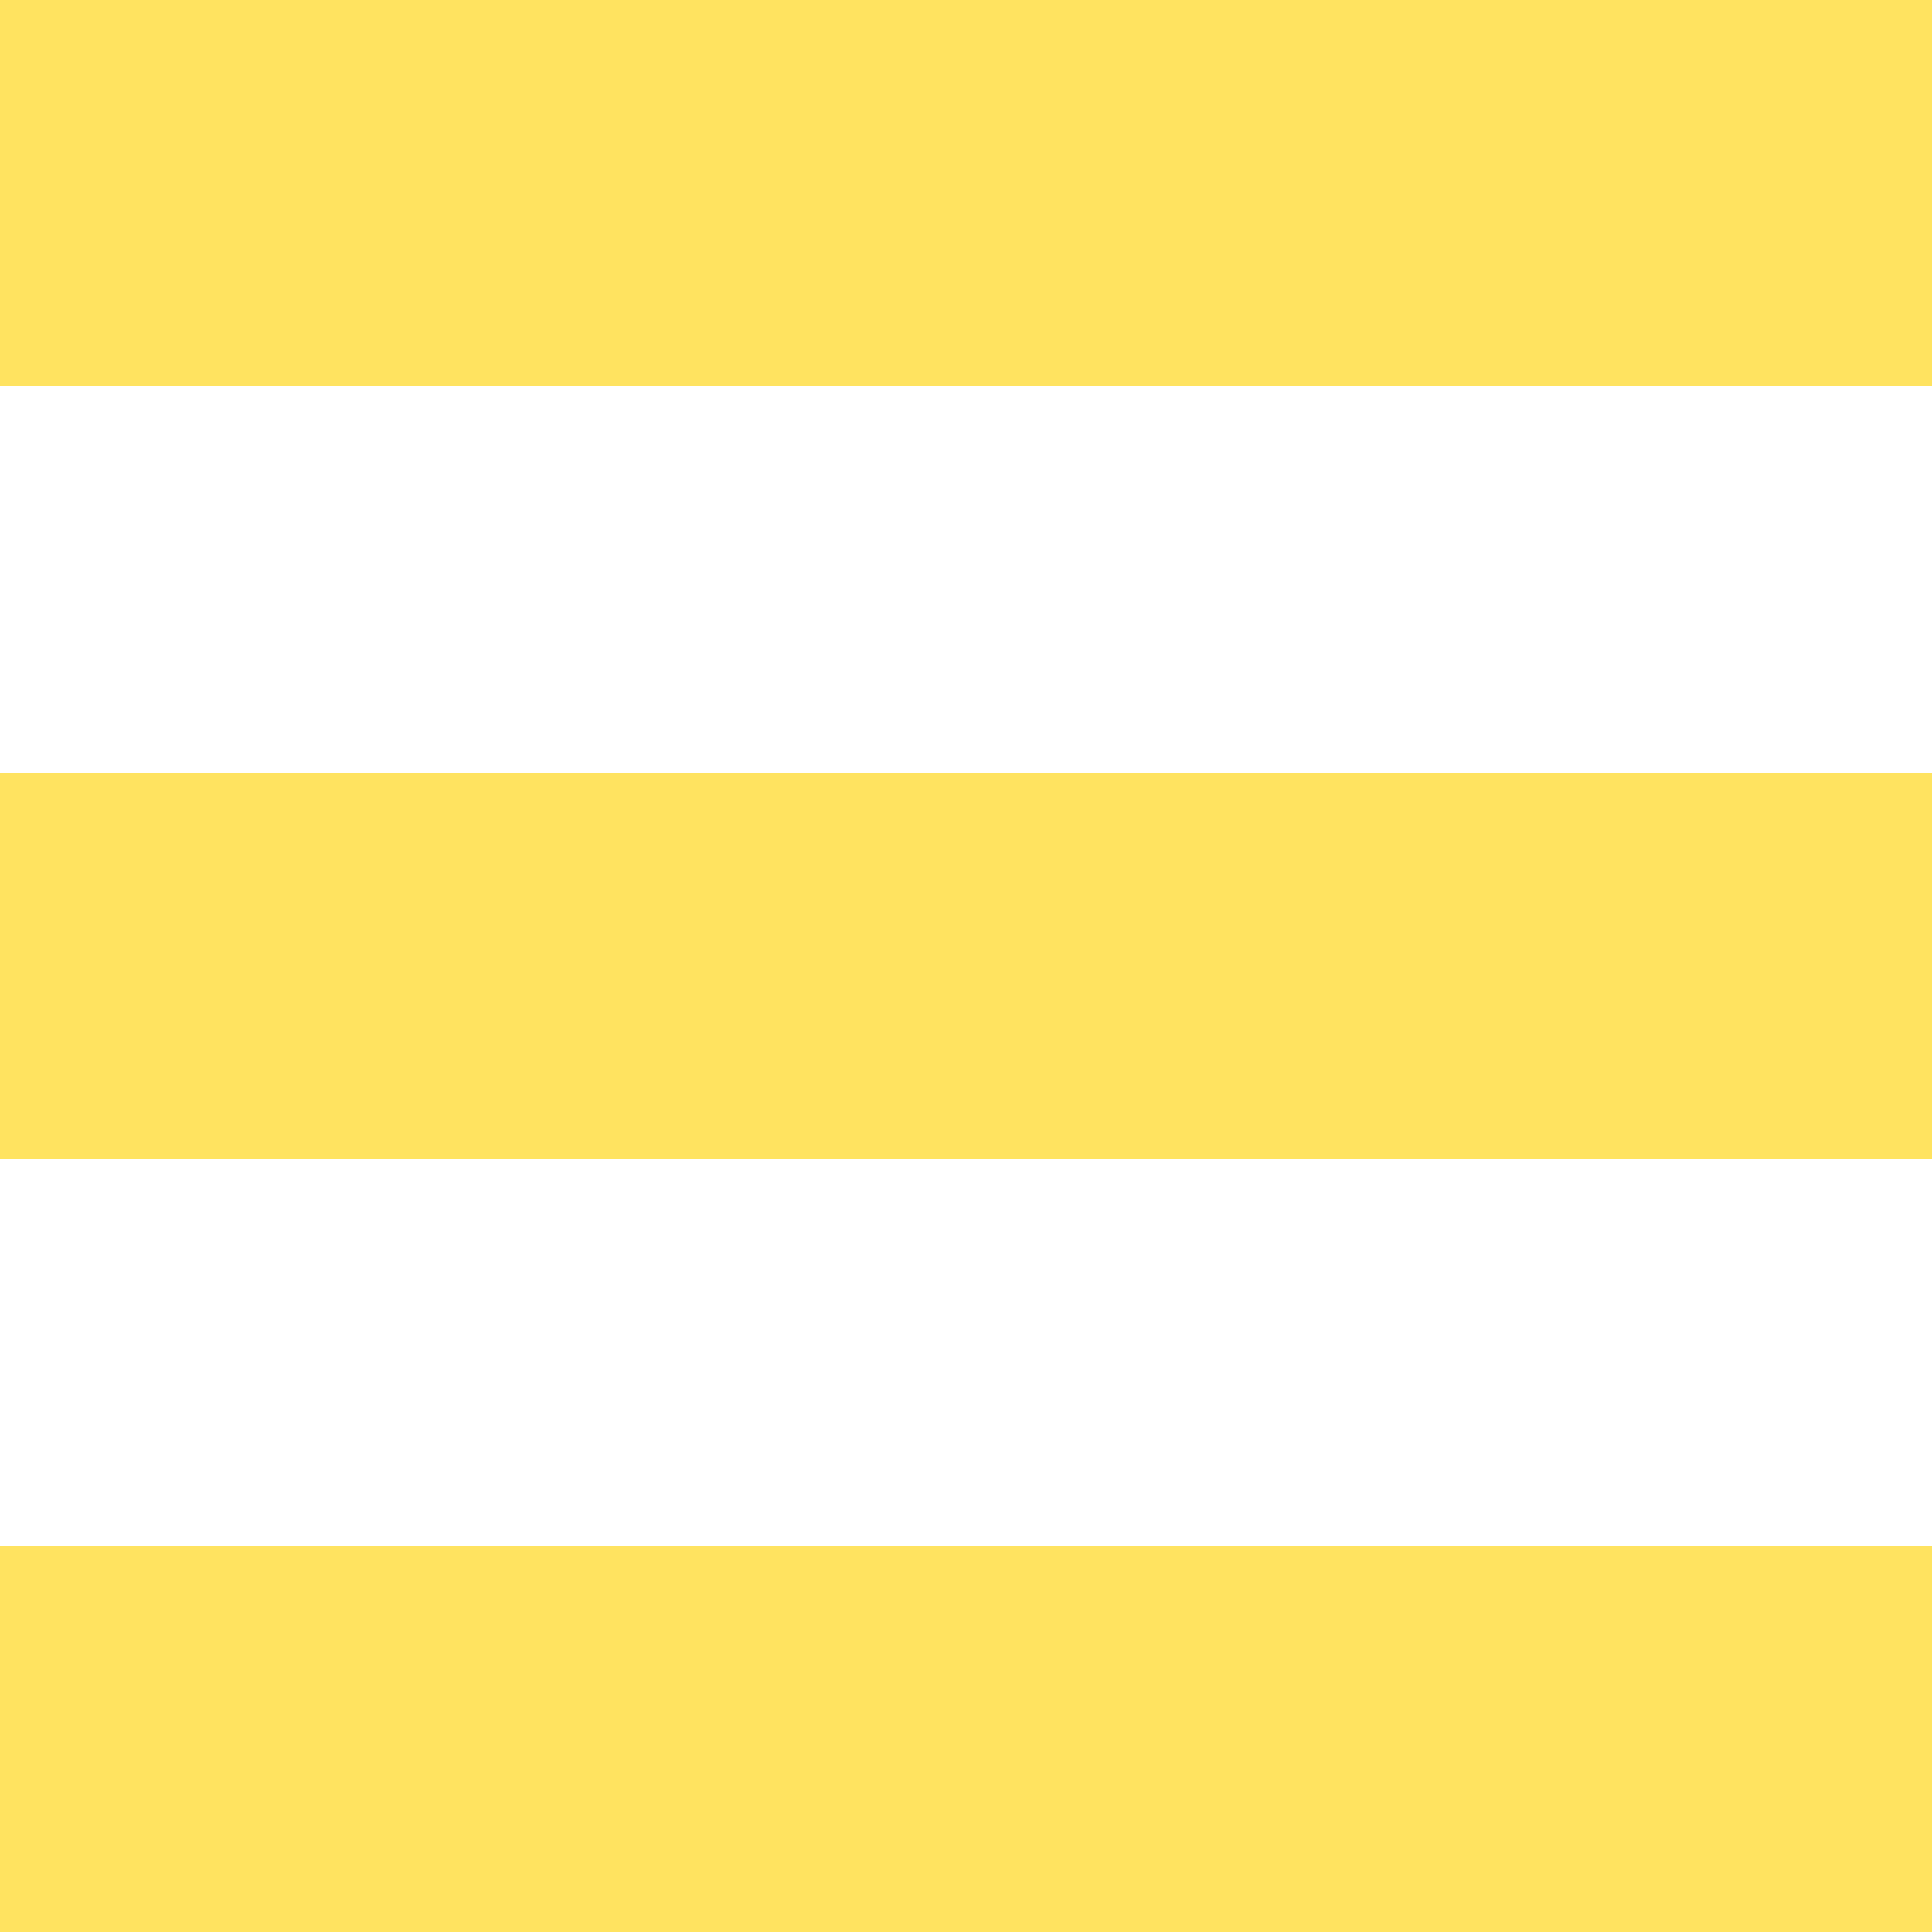
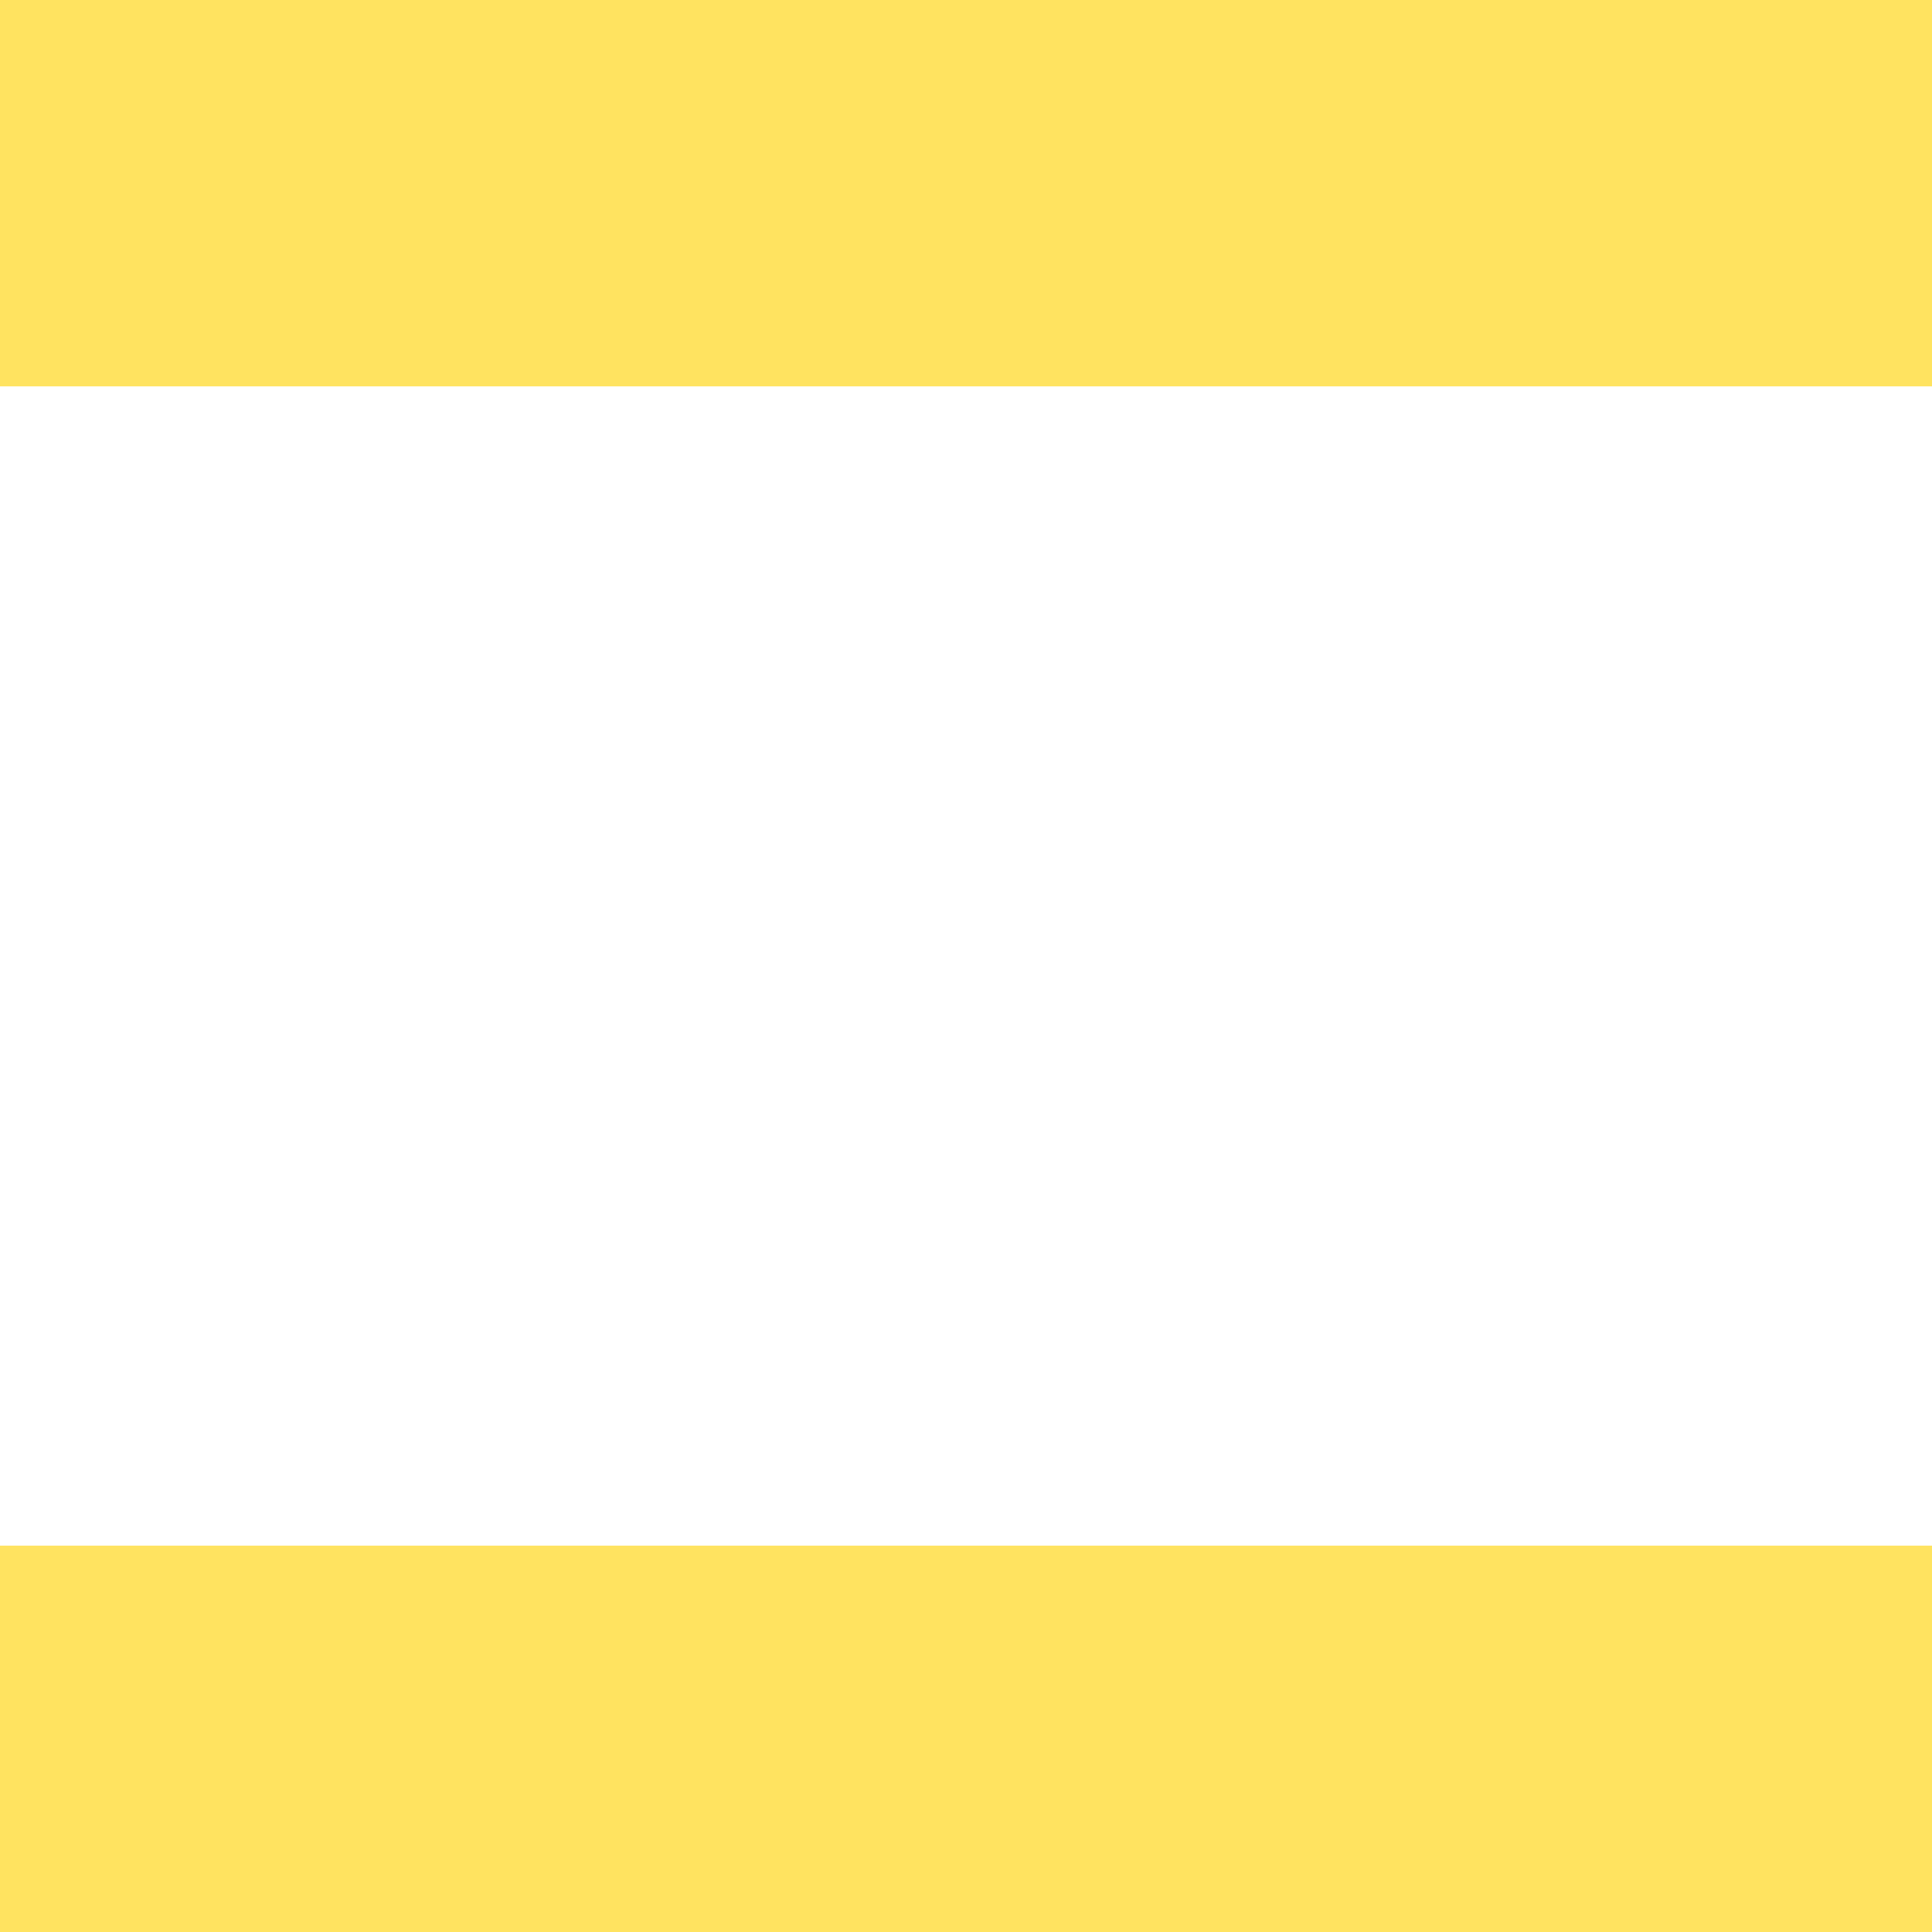
<svg xmlns="http://www.w3.org/2000/svg" width="20" height="20" viewBox="0 0 20 20">
  <defs>
    <style>
      .cls-1 {
        fill: #ffe360;
        fill-rule: evenodd;
      }
    </style>
  </defs>
-   <path id="nav_icon" data-name="nav icon" class="cls-1" d="M25,74V70H45v4H25Zm0-12H45v4H25V62Zm0-8H45v4H25V54Z" transform="translate(-25 -54)" />
+   <path id="nav_icon" data-name="nav icon" class="cls-1" d="M25,74V70H45v4H25Zm0-12v4H25V62Zm0-8H45v4H25V54Z" transform="translate(-25 -54)" />
</svg>